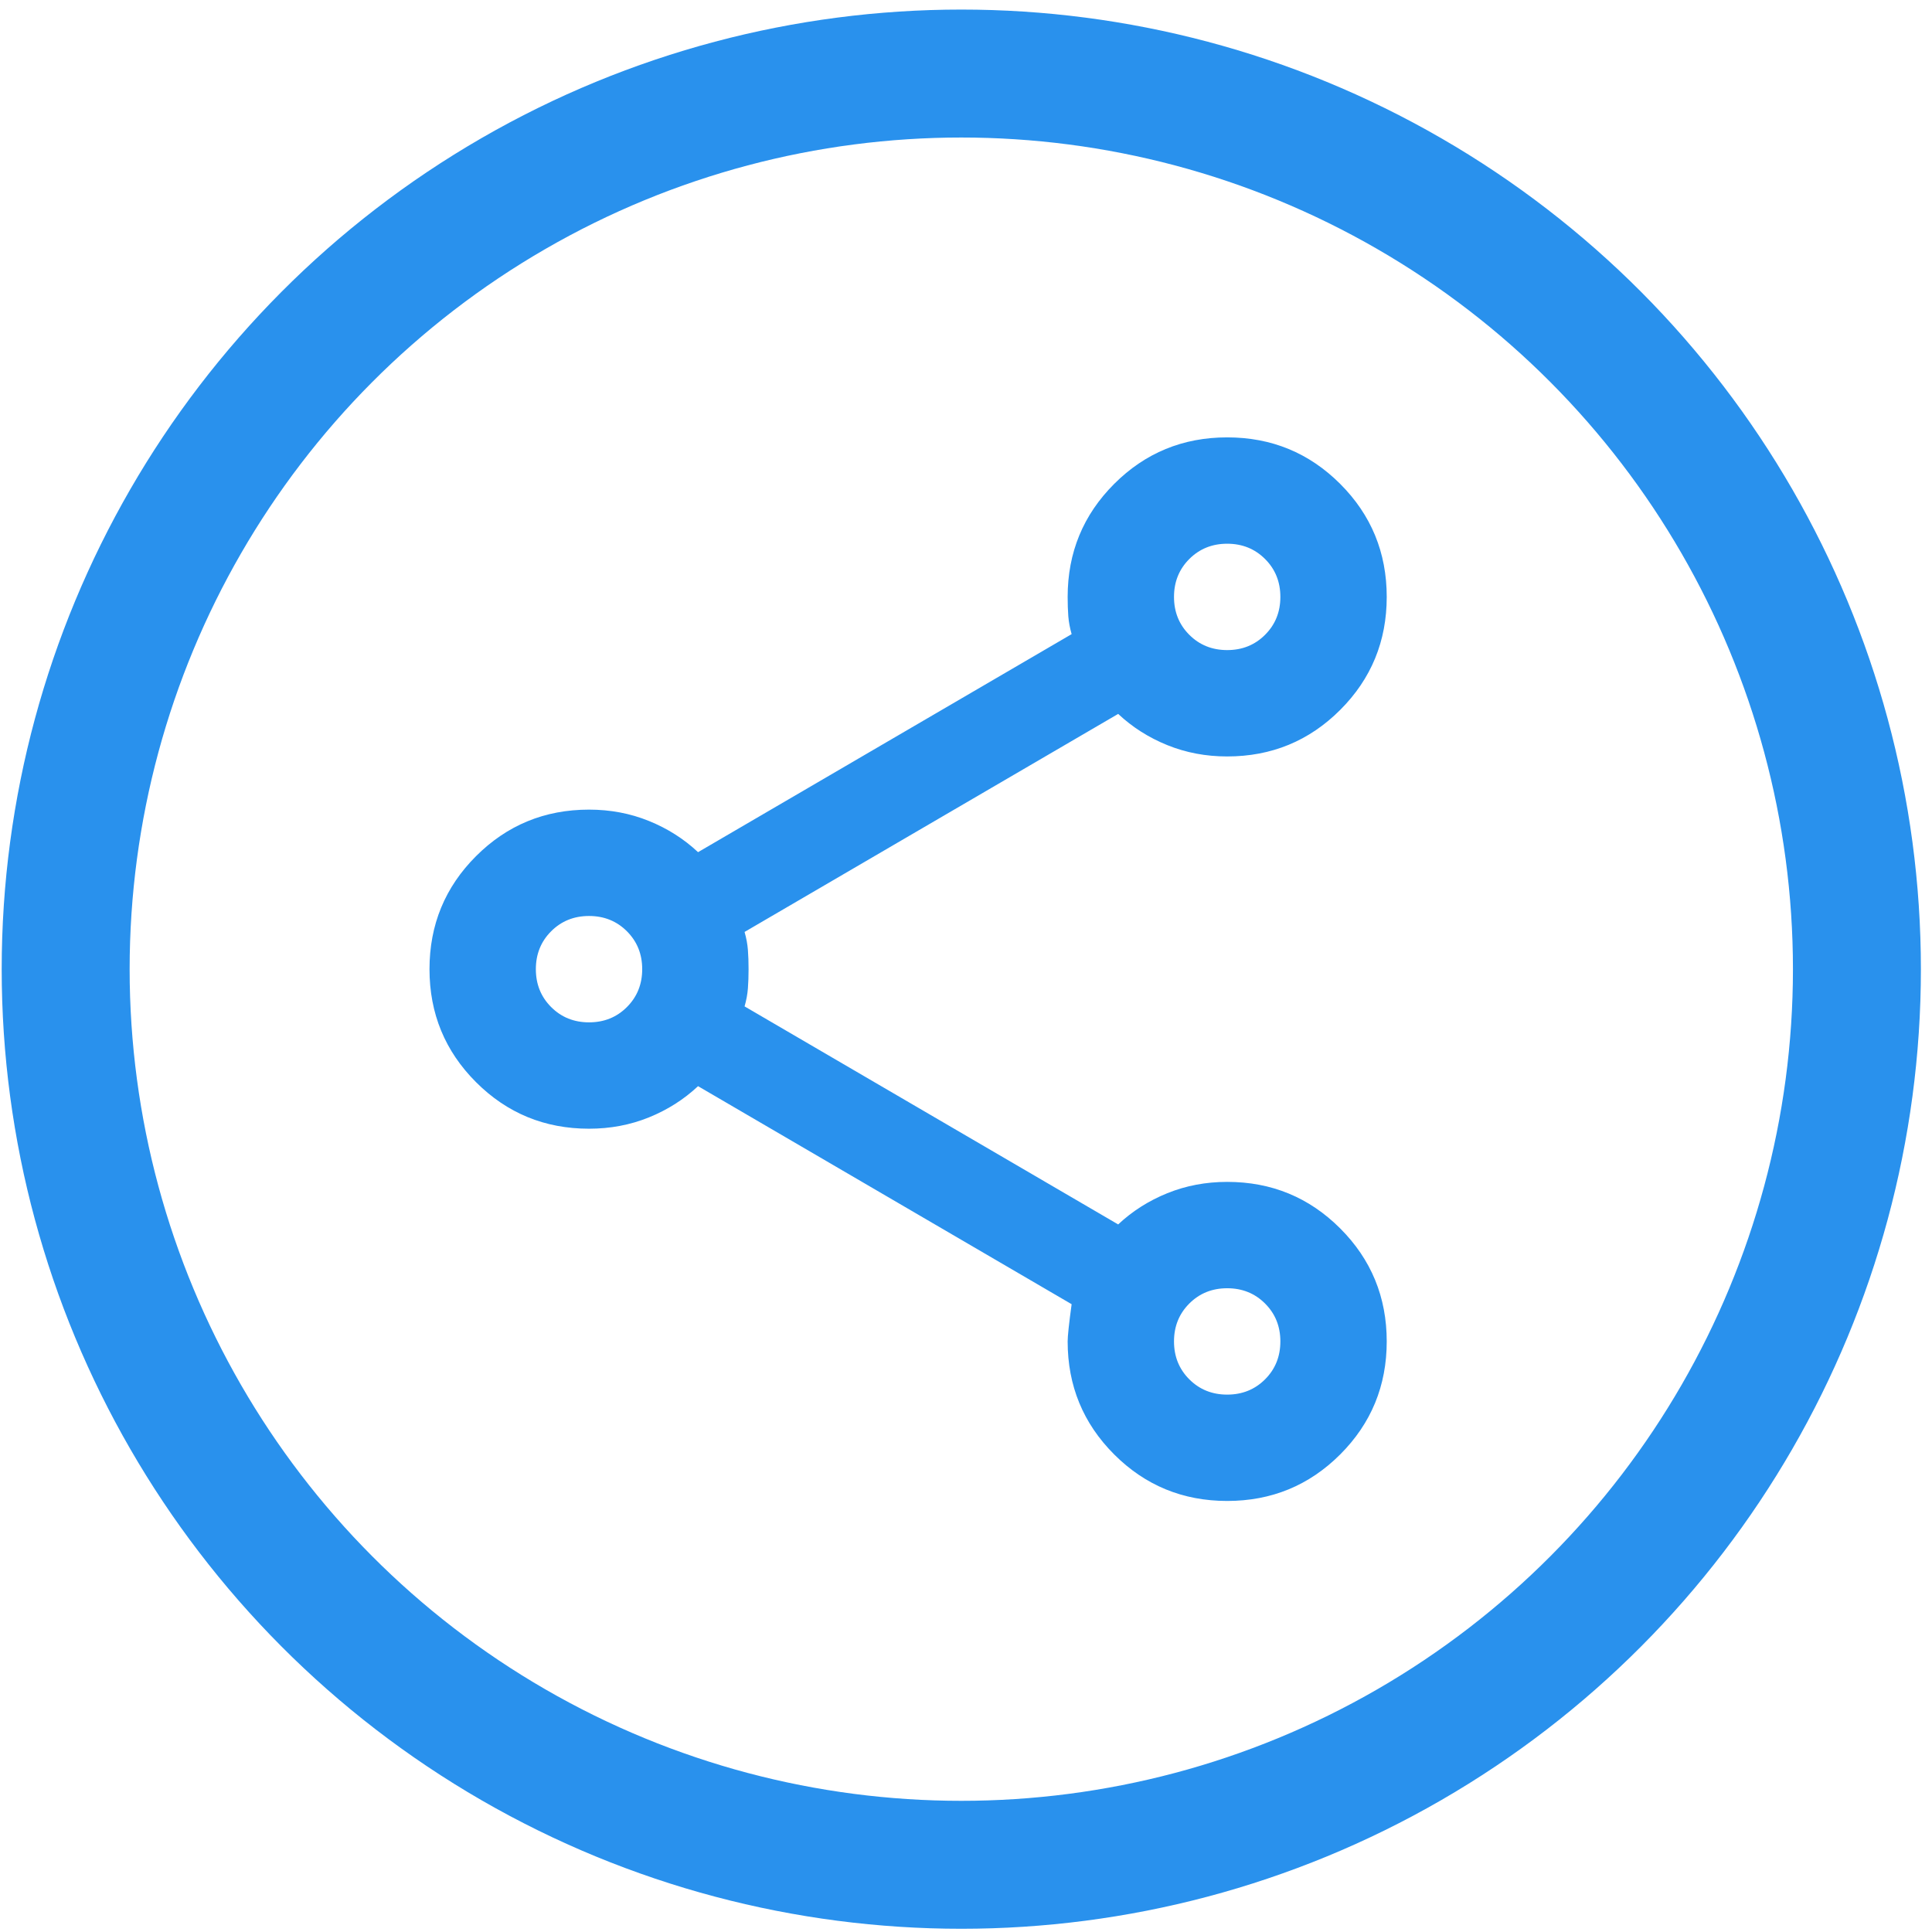
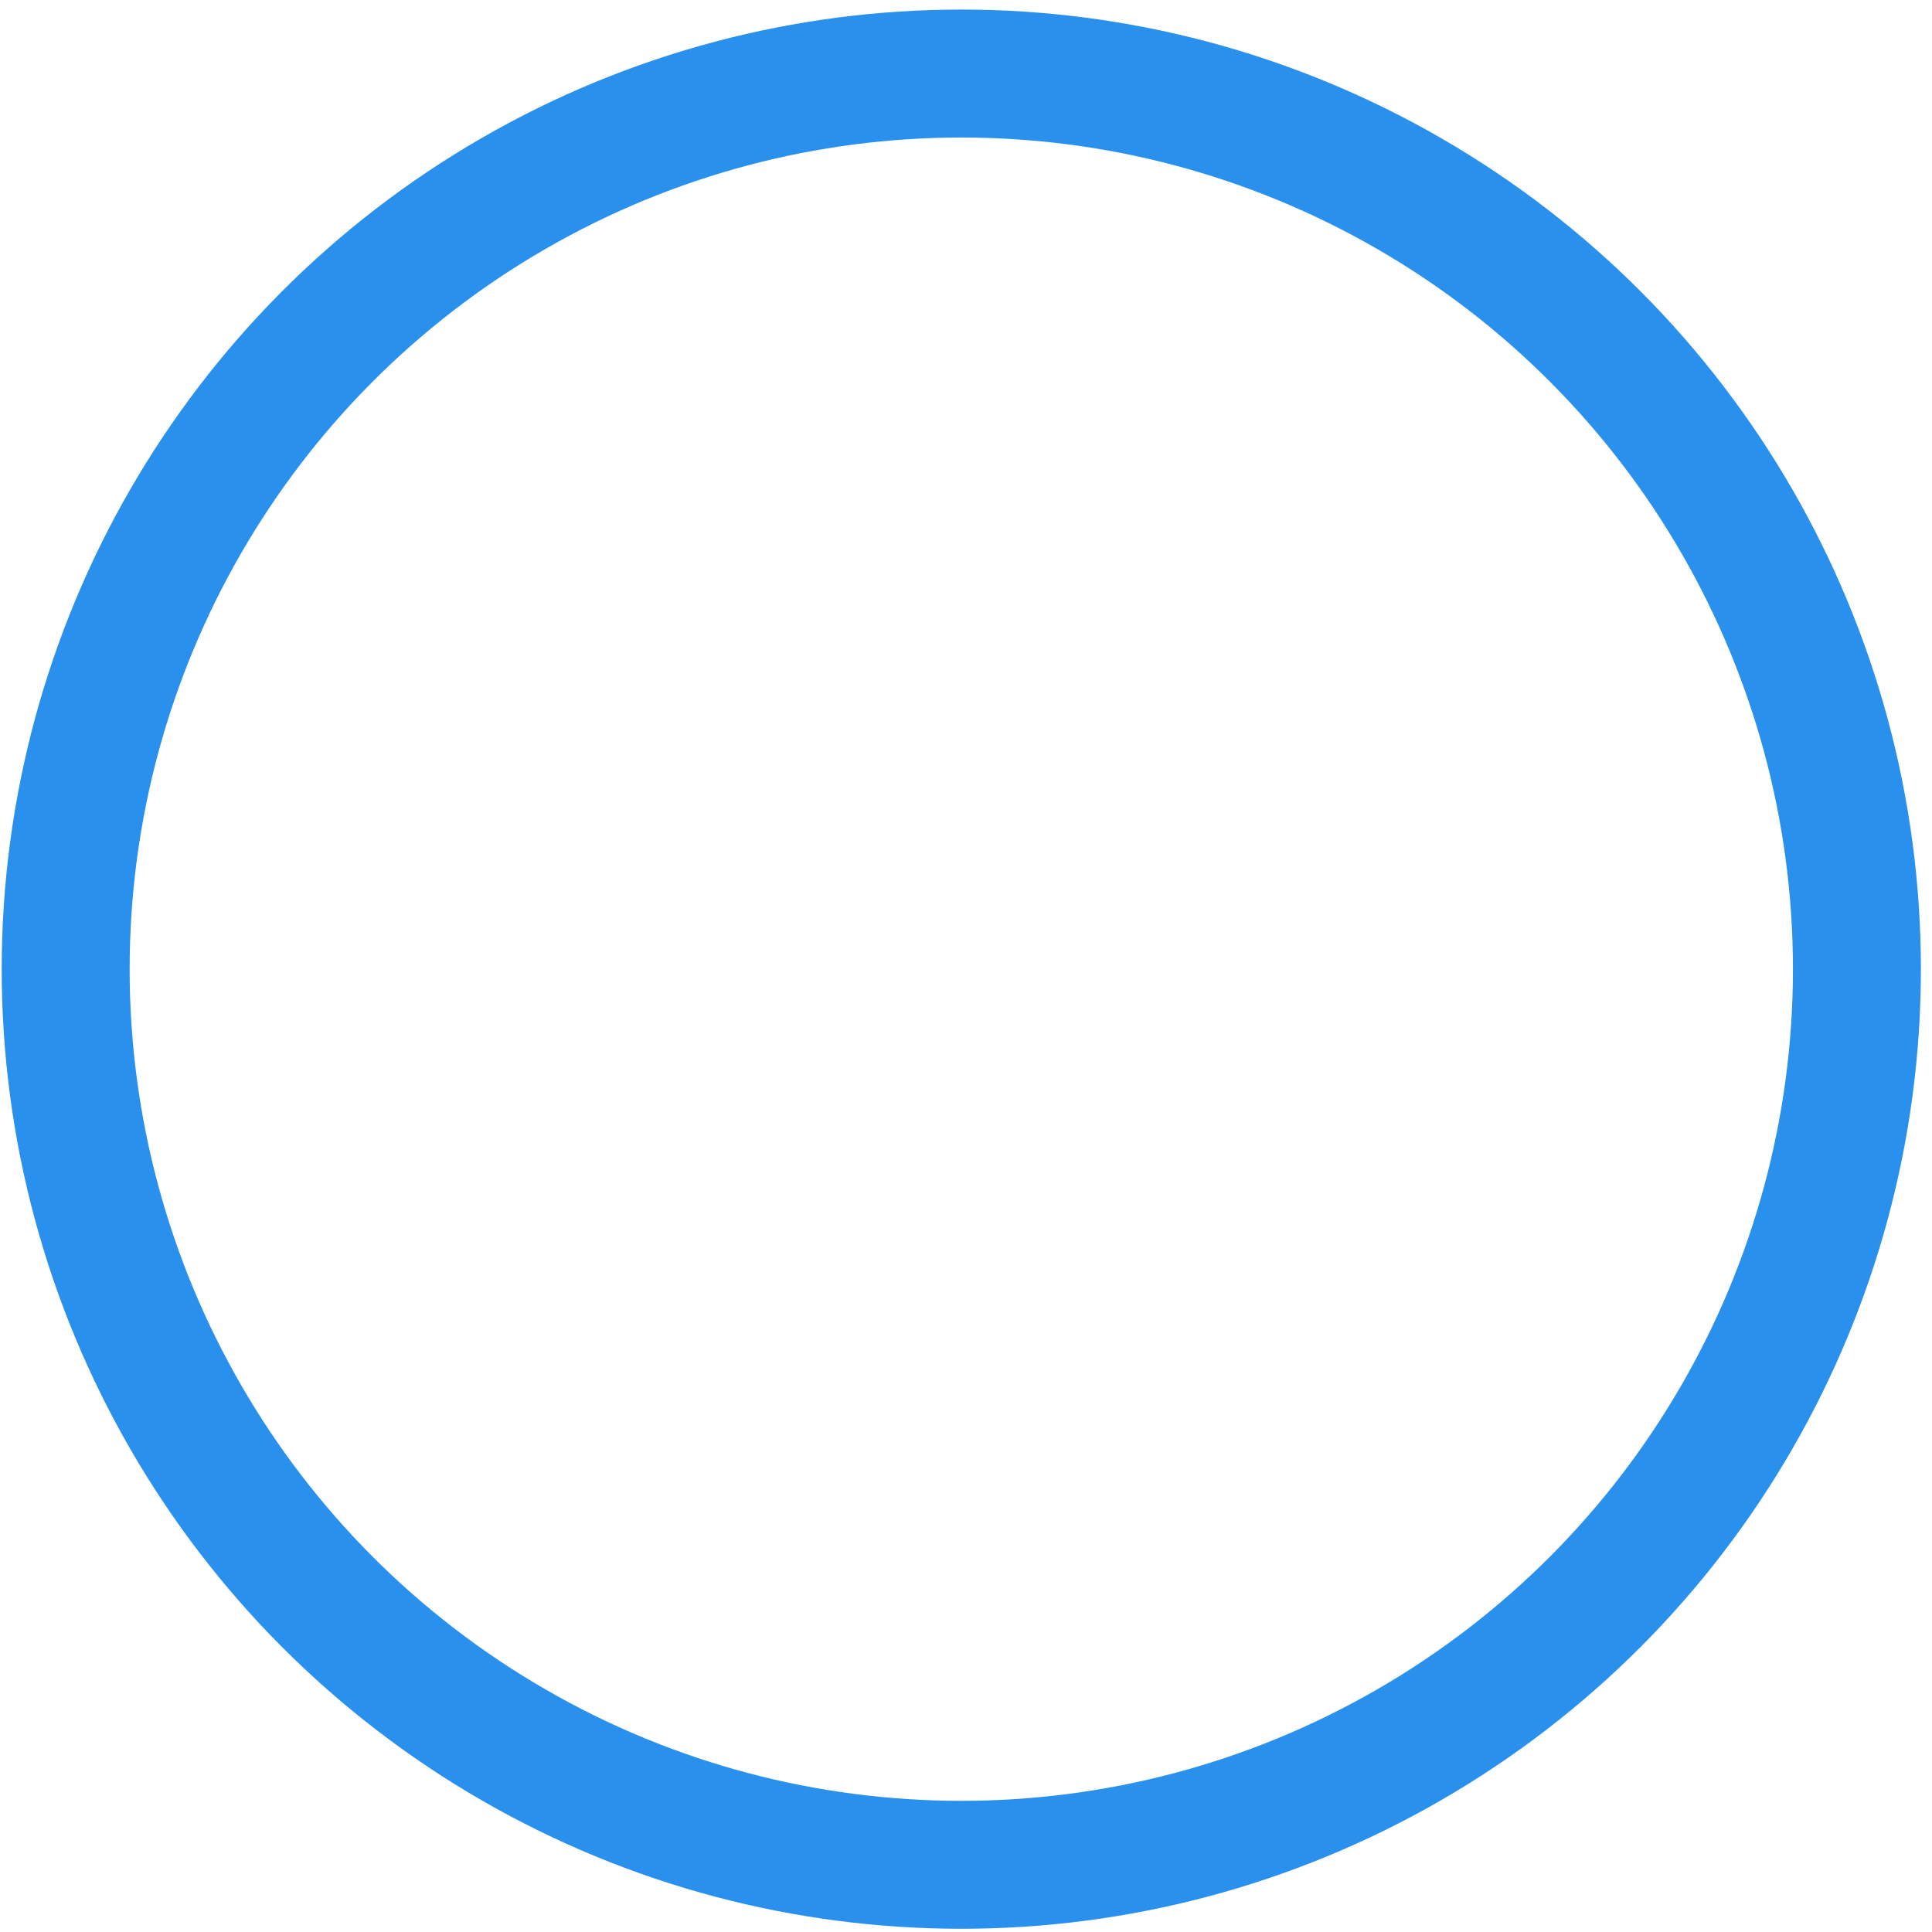
<svg xmlns="http://www.w3.org/2000/svg" width="151" height="151" viewBox="0 0 151 151" fill="none">
  <circle cx="75.132" cy="75.748" r="70" stroke="#2991ED" stroke-width="10" />
  <mask id="mask0_388_116" style="mask-type:alpha" maskUnits="userSpaceOnUse" x="25" y="25" width="101" height="101">
-     <rect x="25.255" y="25.871" width="99.753" height="99.753" fill="#D9D9D9" />
-   </mask>
+     </mask>
  <g mask="url(#mask0_388_116)">
-     <path d="M95.914 117.311C92.45 117.311 89.506 116.099 87.081 113.675C84.657 111.25 83.445 108.306 83.445 104.842C83.445 104.427 83.548 103.457 83.756 101.933L54.558 84.892C53.449 85.931 52.168 86.745 50.713 87.334C49.258 87.922 47.7 88.217 46.037 88.217C42.573 88.217 39.629 87.004 37.205 84.58C34.78 82.155 33.568 79.211 33.568 75.748C33.568 72.284 34.78 69.34 37.205 66.915C39.629 64.491 42.573 63.278 46.037 63.278C47.7 63.278 49.258 63.573 50.713 64.162C52.168 64.751 53.449 65.564 54.558 66.603L83.756 49.562C83.618 49.077 83.531 48.61 83.496 48.16C83.462 47.709 83.445 47.207 83.445 46.653C83.445 43.189 84.657 40.245 87.081 37.821C89.506 35.396 92.45 34.184 95.914 34.184C99.377 34.184 102.321 35.396 104.746 37.821C107.171 40.245 108.383 43.189 108.383 46.653C108.383 50.117 107.171 53.061 104.746 55.485C102.321 57.91 99.377 59.122 95.914 59.122C94.251 59.122 92.692 58.828 91.238 58.239C89.783 57.65 88.501 56.836 87.393 55.797L58.194 72.838C58.333 73.323 58.42 73.791 58.454 74.241C58.489 74.691 58.506 75.193 58.506 75.748C58.506 76.302 58.489 76.804 58.454 77.254C58.42 77.705 58.333 78.172 58.194 78.657L87.393 95.698C88.501 94.659 89.783 93.845 91.238 93.256C92.692 92.668 94.251 92.373 95.914 92.373C99.377 92.373 102.321 93.585 104.746 96.01C107.171 98.434 108.383 101.379 108.383 104.842C108.383 108.306 107.171 111.25 104.746 113.675C102.321 116.099 99.377 117.311 95.914 117.311ZM95.914 108.999C97.091 108.999 98.079 108.6 98.875 107.804C99.672 107.007 100.07 106.02 100.07 104.842C100.07 103.665 99.672 102.678 98.875 101.881C98.079 101.084 97.091 100.686 95.914 100.686C94.736 100.686 93.749 101.084 92.952 101.881C92.156 102.678 91.757 103.665 91.757 104.842C91.757 106.02 92.156 107.007 92.952 107.804C93.749 108.6 94.736 108.999 95.914 108.999ZM46.037 79.904C47.215 79.904 48.202 79.506 48.998 78.709C49.795 77.912 50.193 76.925 50.193 75.748C50.193 74.57 49.795 73.583 48.998 72.786C48.202 71.99 47.215 71.591 46.037 71.591C44.859 71.591 43.872 71.99 43.076 72.786C42.279 73.583 41.881 74.57 41.881 75.748C41.881 76.925 42.279 77.912 43.076 78.709C43.872 79.506 44.859 79.904 46.037 79.904ZM95.914 50.809C97.091 50.809 98.079 50.411 98.875 49.614C99.672 48.818 100.07 47.831 100.07 46.653C100.07 45.475 99.672 44.488 98.875 43.691C98.079 42.895 97.091 42.496 95.914 42.496C94.736 42.496 93.749 42.895 92.952 43.691C92.156 44.488 91.757 45.475 91.757 46.653C91.757 47.831 92.156 48.818 92.952 49.614C93.749 50.411 94.736 50.809 95.914 50.809Z" fill="#2991ED" />
-   </g>
+     </g>
</svg>